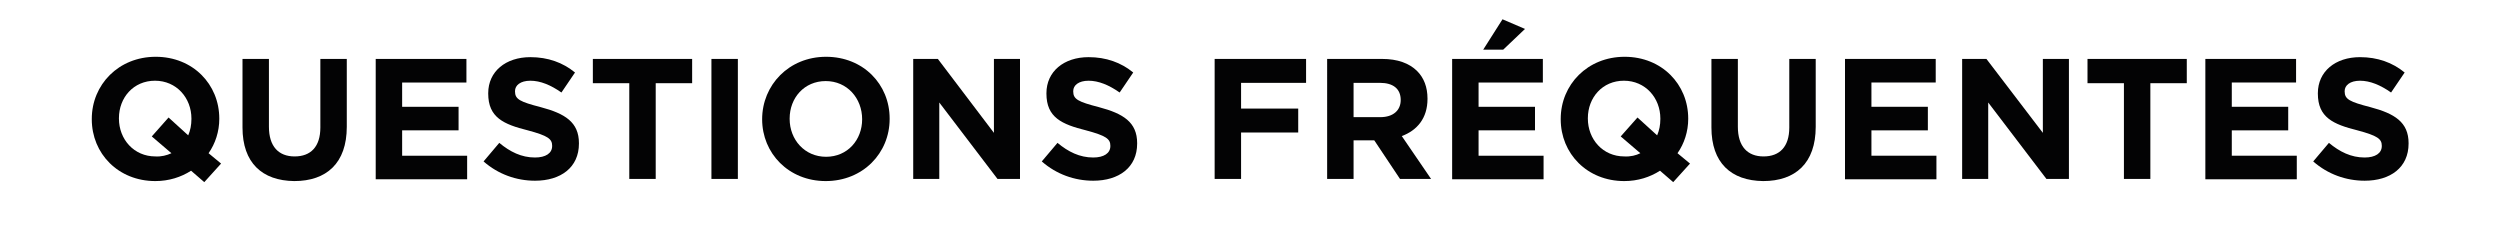
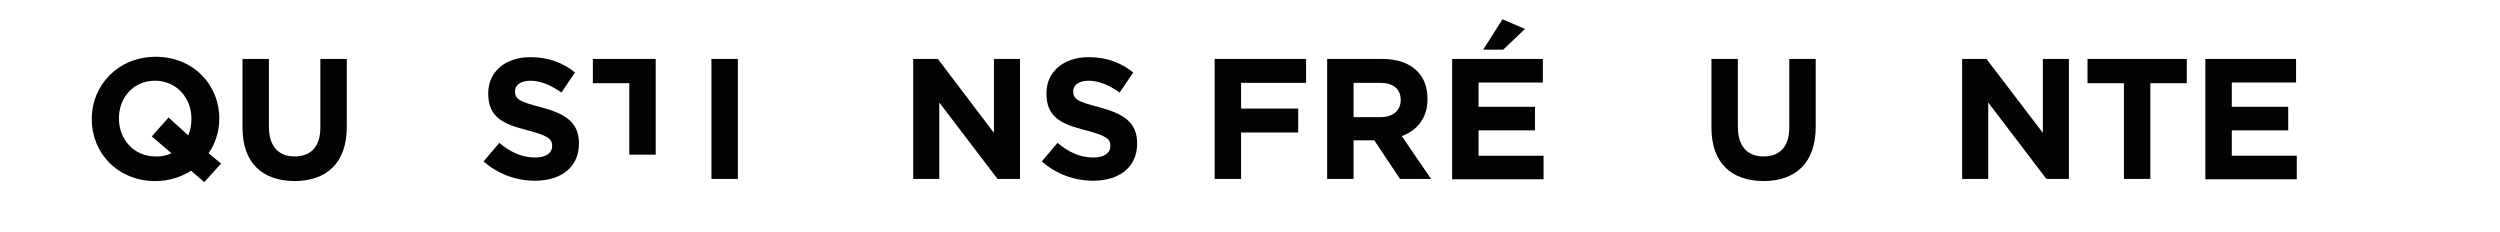
<svg xmlns="http://www.w3.org/2000/svg" version="1.1" id="Calque_1" x="0px" y="0px" viewBox="0 0 700 65" style="enable-background:new 0 0 700 65;" xml:space="preserve">
  <style type="text/css">
	.st0{fill:#FFFFFF;}
	.st1{fill:#030304;}
</style>
  <rect y="-0.5" class="st0" width="700" height="65.5" />
  <g>
    <path class="st1" d="M53.5,47.8c-2.8,1.8-6.2,2.9-10,2.9c-10.4,0-17.8-7.7-17.8-17.3v-0.1c0-9.6,7.5-17.4,17.9-17.4   c10.4,0,17.8,7.7,17.8,17.3v0.1c0,3.5-1.1,6.9-3,9.6l3.5,2.9l-4.7,5.2L53.5,47.8z M48,42.9l-5.5-4.7l4.7-5.3l5.5,5   c0.6-1.4,0.9-2.9,0.9-4.6v-0.1c0-5.8-4.2-10.6-10.2-10.6c-6,0-10.1,4.7-10.1,10.5v0.1c0,5.8,4.2,10.6,10.2,10.6   C45.2,43.9,46.7,43.5,48,42.9z" />
    <path class="st1" d="M67.9,35.7V16.5h7.4v19c0,5.5,2.7,8.3,7.2,8.3c4.5,0,7.2-2.7,7.2-8.1V16.5h7.4v19c0,10.2-5.7,15.2-14.7,15.2   C73.4,50.6,67.9,45.6,67.9,35.7z" />
-     <path class="st1" d="M105.3,16.5h25.3v6.6h-18v6.8h15.8v6.6h-15.8v7.1h18.2v6.6h-25.6V16.5z" />
    <path class="st1" d="M135.4,45.2l4.4-5.2c3,2.5,6.2,4.1,10,4.1c3,0,4.8-1.2,4.8-3.2v-0.1c0-1.9-1.2-2.8-6.8-4.3   c-6.8-1.7-11.1-3.6-11.1-10.3v-0.1c0-6.1,4.9-10.1,11.8-10.1c4.9,0,9.1,1.5,12.5,4.3l-3.8,5.6c-3-2.1-5.9-3.3-8.7-3.3   s-4.3,1.3-4.3,2.9v0.1c0,2.2,1.4,2.9,7.2,4.4c6.8,1.8,10.7,4.2,10.7,10.1v0.1c0,6.7-5.1,10.4-12.3,10.4   C144.6,50.6,139.5,48.8,135.4,45.2z" />
-     <path class="st1" d="M176.2,23.3h-10.2v-6.8h27.8v6.8h-10.2v26.8h-7.4V23.3z" />
+     <path class="st1" d="M176.2,23.3h-10.2v-6.8h27.8h-10.2v26.8h-7.4V23.3z" />
    <path class="st1" d="M199.2,16.5h7.4v33.6h-7.4V16.5z" />
-     <path class="st1" d="M213.4,33.4L213.4,33.4c0-9.6,7.5-17.5,17.9-17.5c10.4,0,17.8,7.7,17.8,17.3v0.1c0,9.6-7.5,17.4-17.9,17.4   C220.8,50.7,213.4,42.9,213.4,33.4z M241.4,33.4L241.4,33.4c0-5.9-4.2-10.7-10.2-10.7c-6,0-10.1,4.7-10.1,10.5v0.1   c0,5.8,4.2,10.6,10.2,10.6S241.4,39.2,241.4,33.4z" />
    <path class="st1" d="M255.8,16.5h6.8l15.7,20.7V16.5h7.3v33.6h-6.3l-16.3-21.4v21.4h-7.3V16.5z" />
    <path class="st1" d="M291.7,45.2l4.4-5.2c3,2.5,6.2,4.1,10,4.1c3,0,4.8-1.2,4.8-3.2v-0.1c0-1.9-1.2-2.8-6.8-4.3   c-6.8-1.7-11.1-3.6-11.1-10.3v-0.1c0-6.1,4.9-10.1,11.8-10.1c4.9,0,9.1,1.5,12.5,4.3l-3.8,5.6c-3-2.1-5.9-3.3-8.7-3.3   c-2.8,0-4.3,1.3-4.3,2.9v0.1c0,2.2,1.4,2.9,7.2,4.4c6.8,1.8,10.7,4.2,10.7,10.1v0.1c0,6.7-5.1,10.4-12.3,10.4   C300.9,50.6,295.8,48.8,291.7,45.2z" />
    <path class="st1" d="M340.1,16.5h25.6v6.7h-18.2v7.2h16v6.7h-16v13h-7.4V16.5z" />
    <path class="st1" d="M371.6,16.5h15.4c4.3,0,7.6,1.2,9.8,3.4c1.9,1.9,2.9,4.5,2.9,7.7v0.1c0,5.4-2.9,8.8-7.2,10.4l8.2,12H392   l-7.2-10.8h-0.1H379v10.8h-7.4V16.5z M386.5,32.8c3.6,0,5.7-1.9,5.7-4.8V28c0-3.2-2.2-4.8-5.8-4.8H379v9.6H386.5z" />
    <path class="st1" d="M406.6,16.5H432v6.6h-18v6.8h15.8v6.6H414v7.1h18.2v6.6h-25.6V16.5z M420.7,5.4l6.3,2.7l-6.1,5.8h-5.6   L420.7,5.4z" />
-     <path class="st1" d="M464.8,47.8c-2.8,1.8-6.2,2.9-10,2.9c-10.4,0-17.8-7.7-17.8-17.3v-0.1c0-9.6,7.5-17.4,17.9-17.4   c10.4,0,17.8,7.7,17.8,17.3v0.1c0,3.5-1.1,6.9-3,9.6l3.5,2.9l-4.7,5.2L464.8,47.8z M459.3,42.9l-5.5-4.7l4.7-5.3l5.5,5   c0.6-1.4,0.9-2.9,0.9-4.6v-0.1c0-5.8-4.2-10.6-10.2-10.6c-6,0-10.1,4.7-10.1,10.5v0.1c0,5.8,4.2,10.6,10.2,10.6   C456.6,43.9,458.1,43.5,459.3,42.9z" />
    <path class="st1" d="M479.2,35.7V16.5h7.4v19c0,5.5,2.7,8.3,7.2,8.3s7.2-2.7,7.2-8.1V16.5h7.4v19c0,10.2-5.7,15.2-14.7,15.2   C484.7,50.6,479.2,45.6,479.2,35.7z" />
-     <path class="st1" d="M516.6,16.5H542v6.6h-18v6.8h15.8v6.6H524v7.1h18.2v6.6h-25.6V16.5z" />
    <path class="st1" d="M549.4,16.5h6.8L572,37.2V16.5h7.3v33.6H573l-16.3-21.4v21.4h-7.3V16.5z" />
    <path class="st1" d="M594.7,23.3h-10.2v-6.8h27.8v6.8h-10.2v26.8h-7.4V23.3z" />
    <path class="st1" d="M617.6,16.5h25.3v6.6h-18v6.8h15.8v6.6h-15.8v7.1h18.2v6.6h-25.6V16.5z" />
-     <path class="st1" d="M647.7,45.2l4.4-5.2c3,2.5,6.2,4.1,10,4.1c3,0,4.8-1.2,4.8-3.2v-0.1c0-1.9-1.2-2.8-6.8-4.3   c-6.8-1.7-11.1-3.6-11.1-10.3v-0.1c0-6.1,4.9-10.1,11.8-10.1c4.9,0,9.1,1.5,12.5,4.3l-3.8,5.6c-3-2.1-5.9-3.3-8.7-3.3   s-4.3,1.3-4.3,2.9v0.1c0,2.2,1.4,2.9,7.2,4.4c6.8,1.8,10.7,4.2,10.7,10.1v0.1c0,6.7-5.1,10.4-12.3,10.4   C656.9,50.6,651.8,48.8,647.7,45.2z" />
  </g>
</svg>